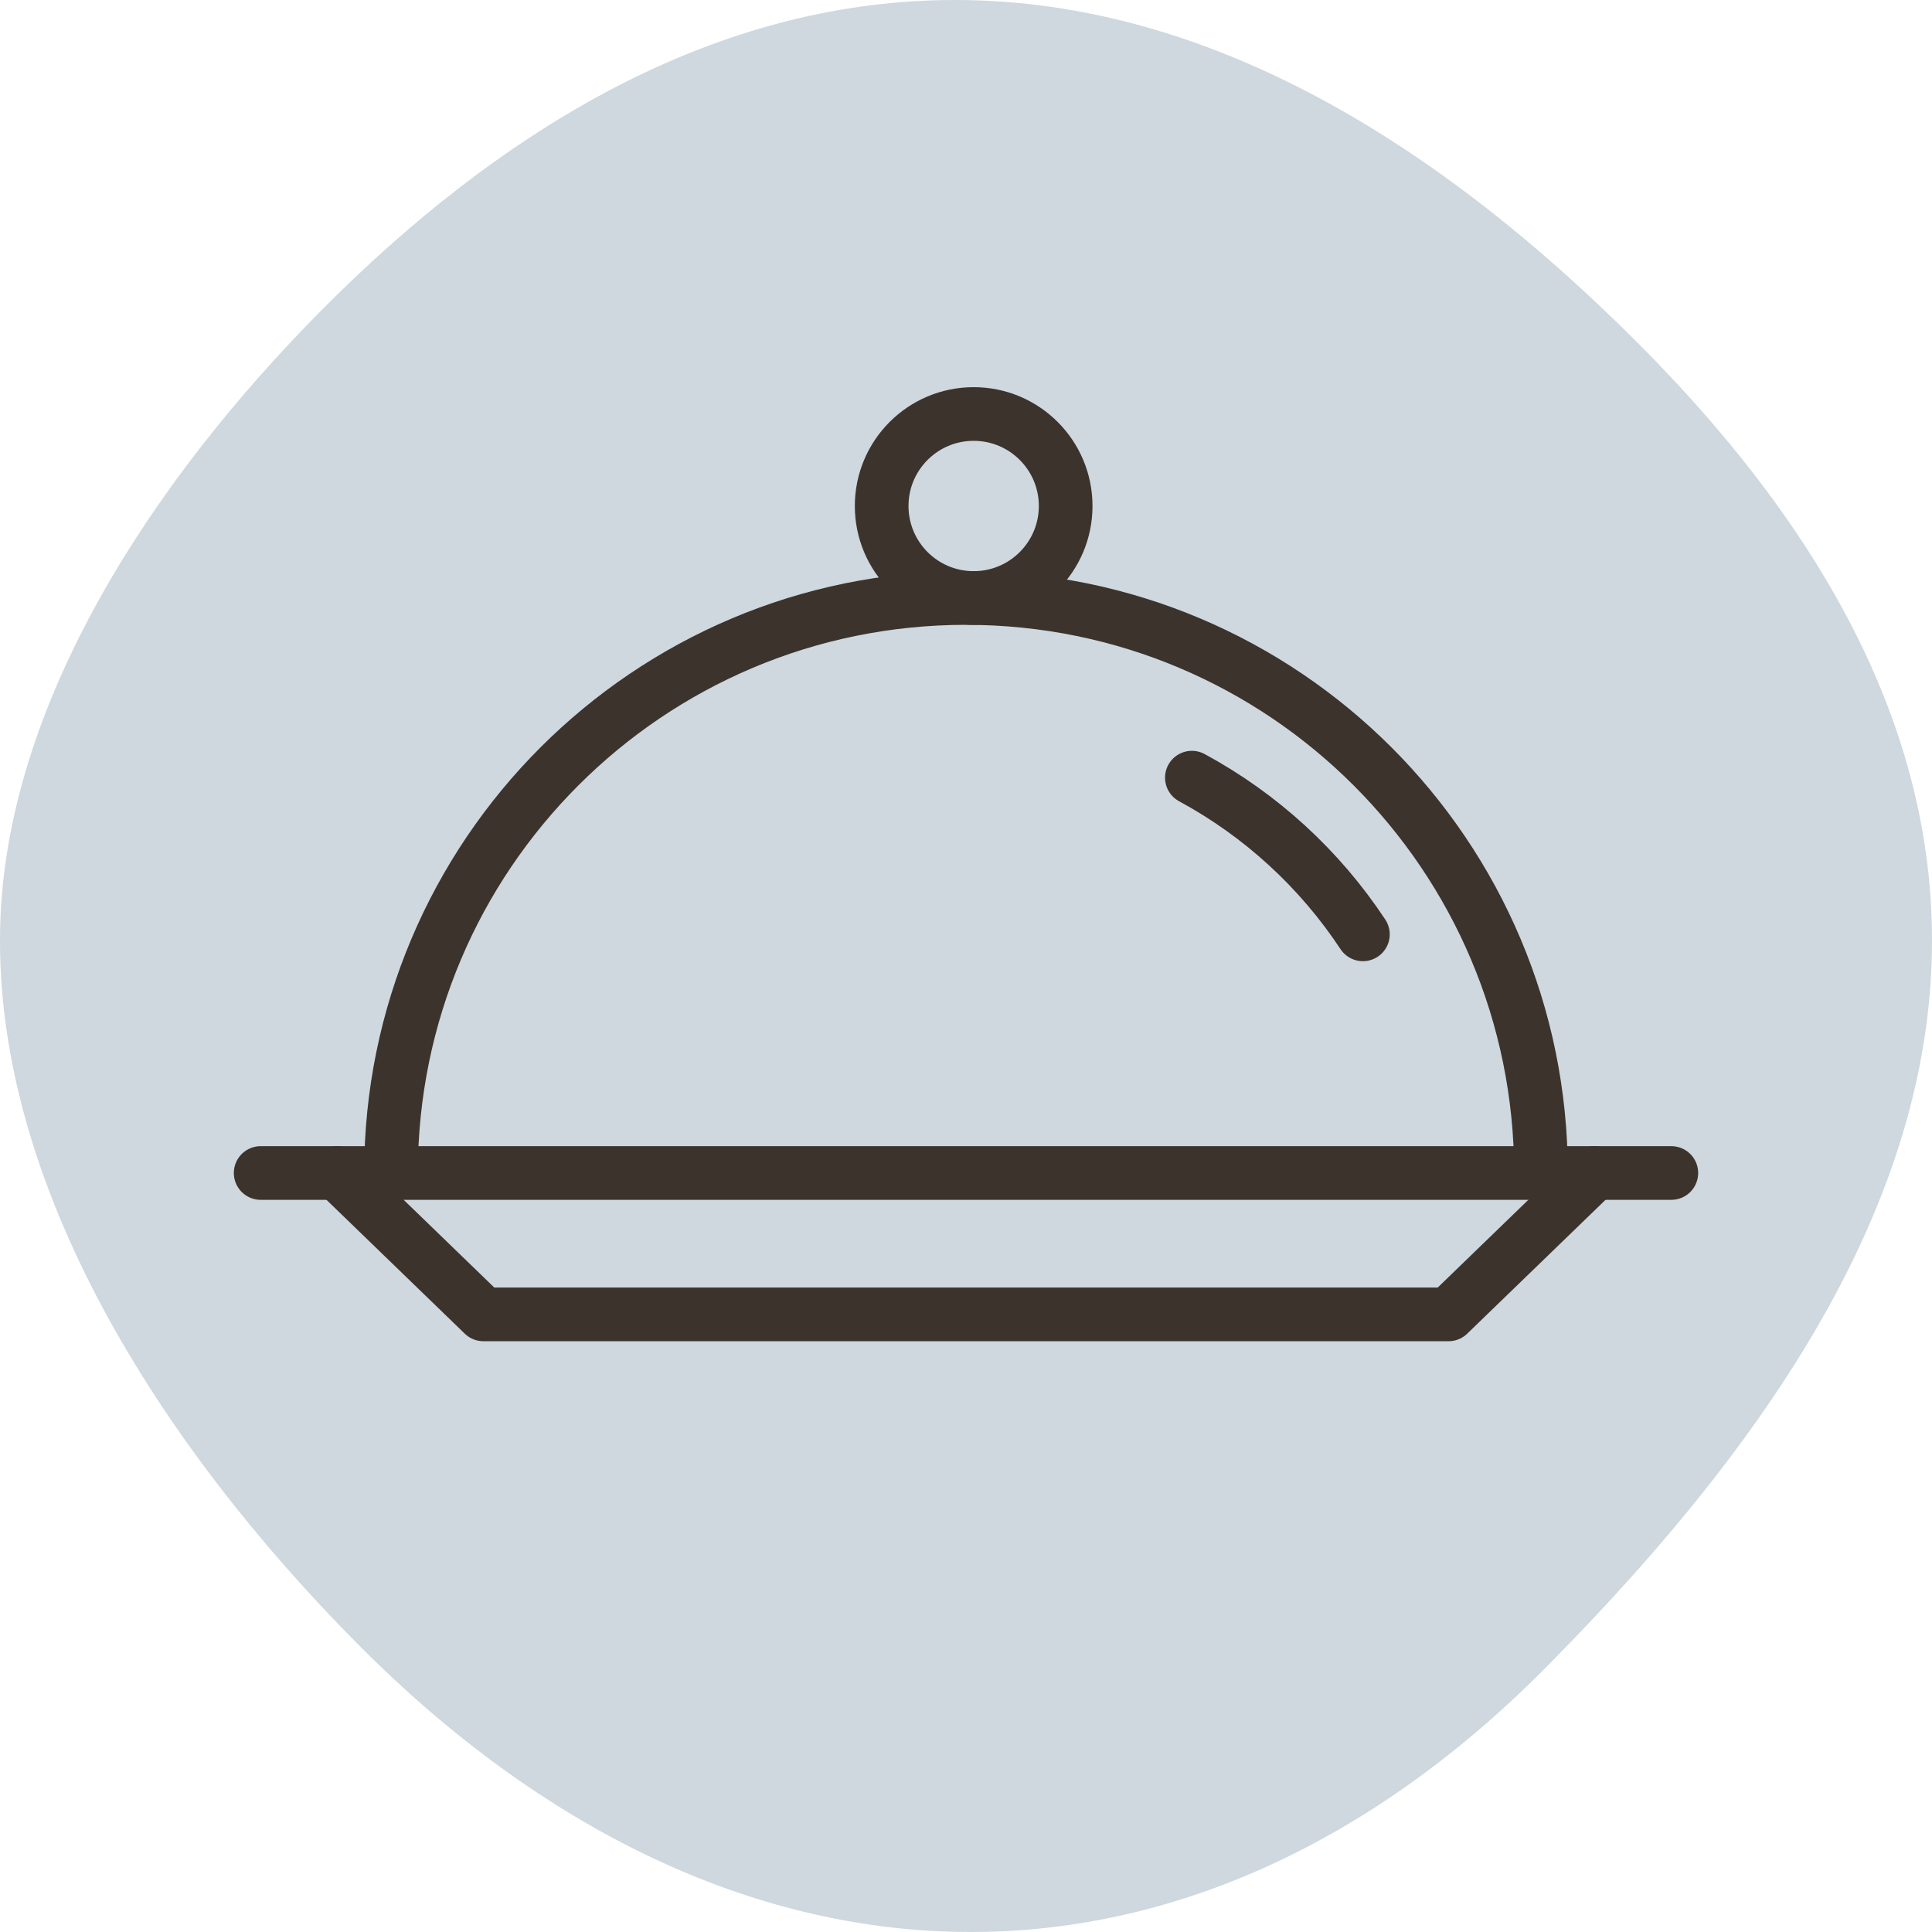
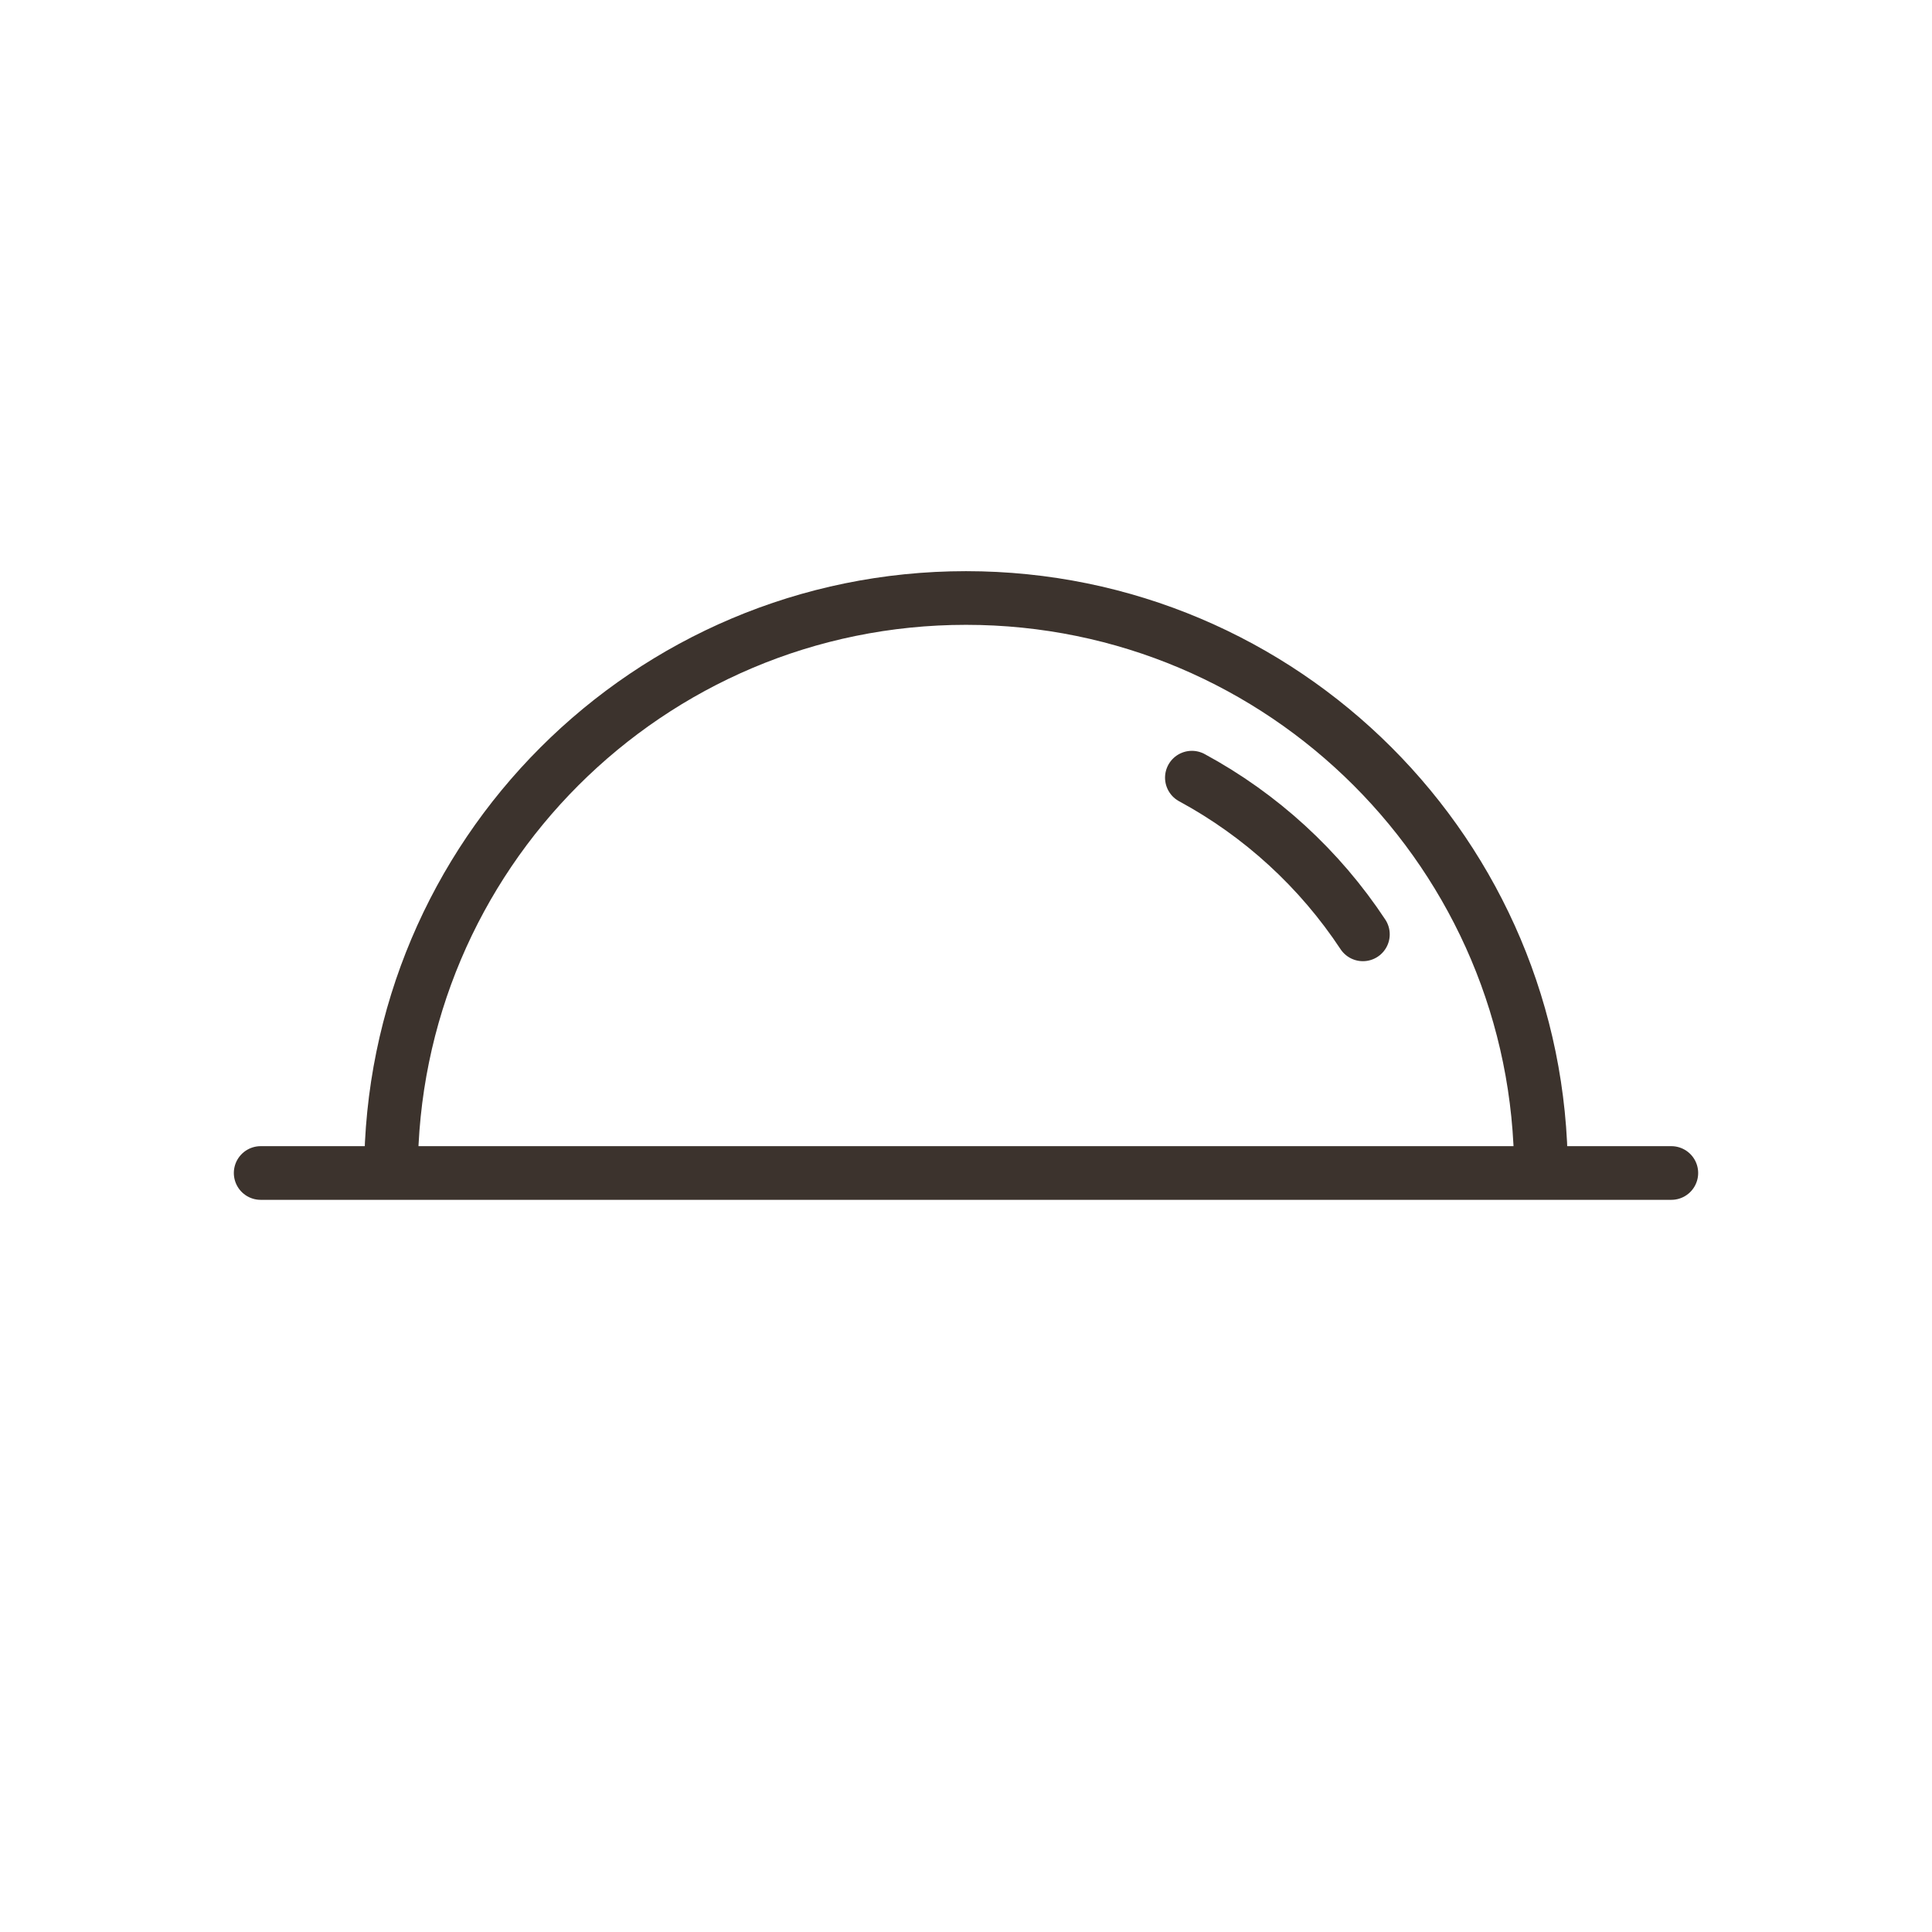
<svg xmlns="http://www.w3.org/2000/svg" width="126px" height="126px" viewBox="0 0 126 126" version="1.1">
  <title>usp5</title>
  <g id="Web" stroke="none" stroke-width="1" fill="none" fill-rule="evenodd">
    <g id="4.1-Boxen-overzicht" transform="translate(-1508, -3422)">
      <g id="Group-10" transform="translate(220, 3285)">
        <g id="usp5" transform="translate(1288, 137)">
-           <path d="M23.303,107.193 C47.753,131.857 77.637,132.131 100.777,108.788 C123.917,85.445 140.568,56.42 107.102,22.661 C73.635,-11.098 44.072,-3.074 20.931,20.269 C10.034,31.261 0.253,45.939 0.005,60.724 C-0.273,77.336 10.367,94.144 23.303,107.193 Z" id="Oval-Copy-8" fill="#CED8DE" />
          <g id="Group-12" transform="translate(17, 27)" stroke="#3C332D" stroke-width="3.5">
            <path d="M83.5,49.5 C83.5,28.789 66.711,12 46,12 C25.289,12 8.5,28.789 8.5,49.5" id="Path" />
-             <circle id="Oval" cx="46.5" cy="6" r="6" />
            <path d="M71.885,33.936 C69.073,29.678 65.238,26.156 60.731,23.717" id="Path-Copy" stroke-linecap="round" />
            <line x1="5.39905e-16" y1="49.5" x2="92" y2="49.5" id="Line-5" stroke-linecap="round" />
-             <polyline id="Path-3" stroke-linecap="round" stroke-linejoin="round" points="5 49.5 14.529 58.721 46.512 58.721 45.488 58.721 77.471 58.721 87 49.5" />
          </g>
        </g>
      </g>
    </g>
  </g>
</svg>